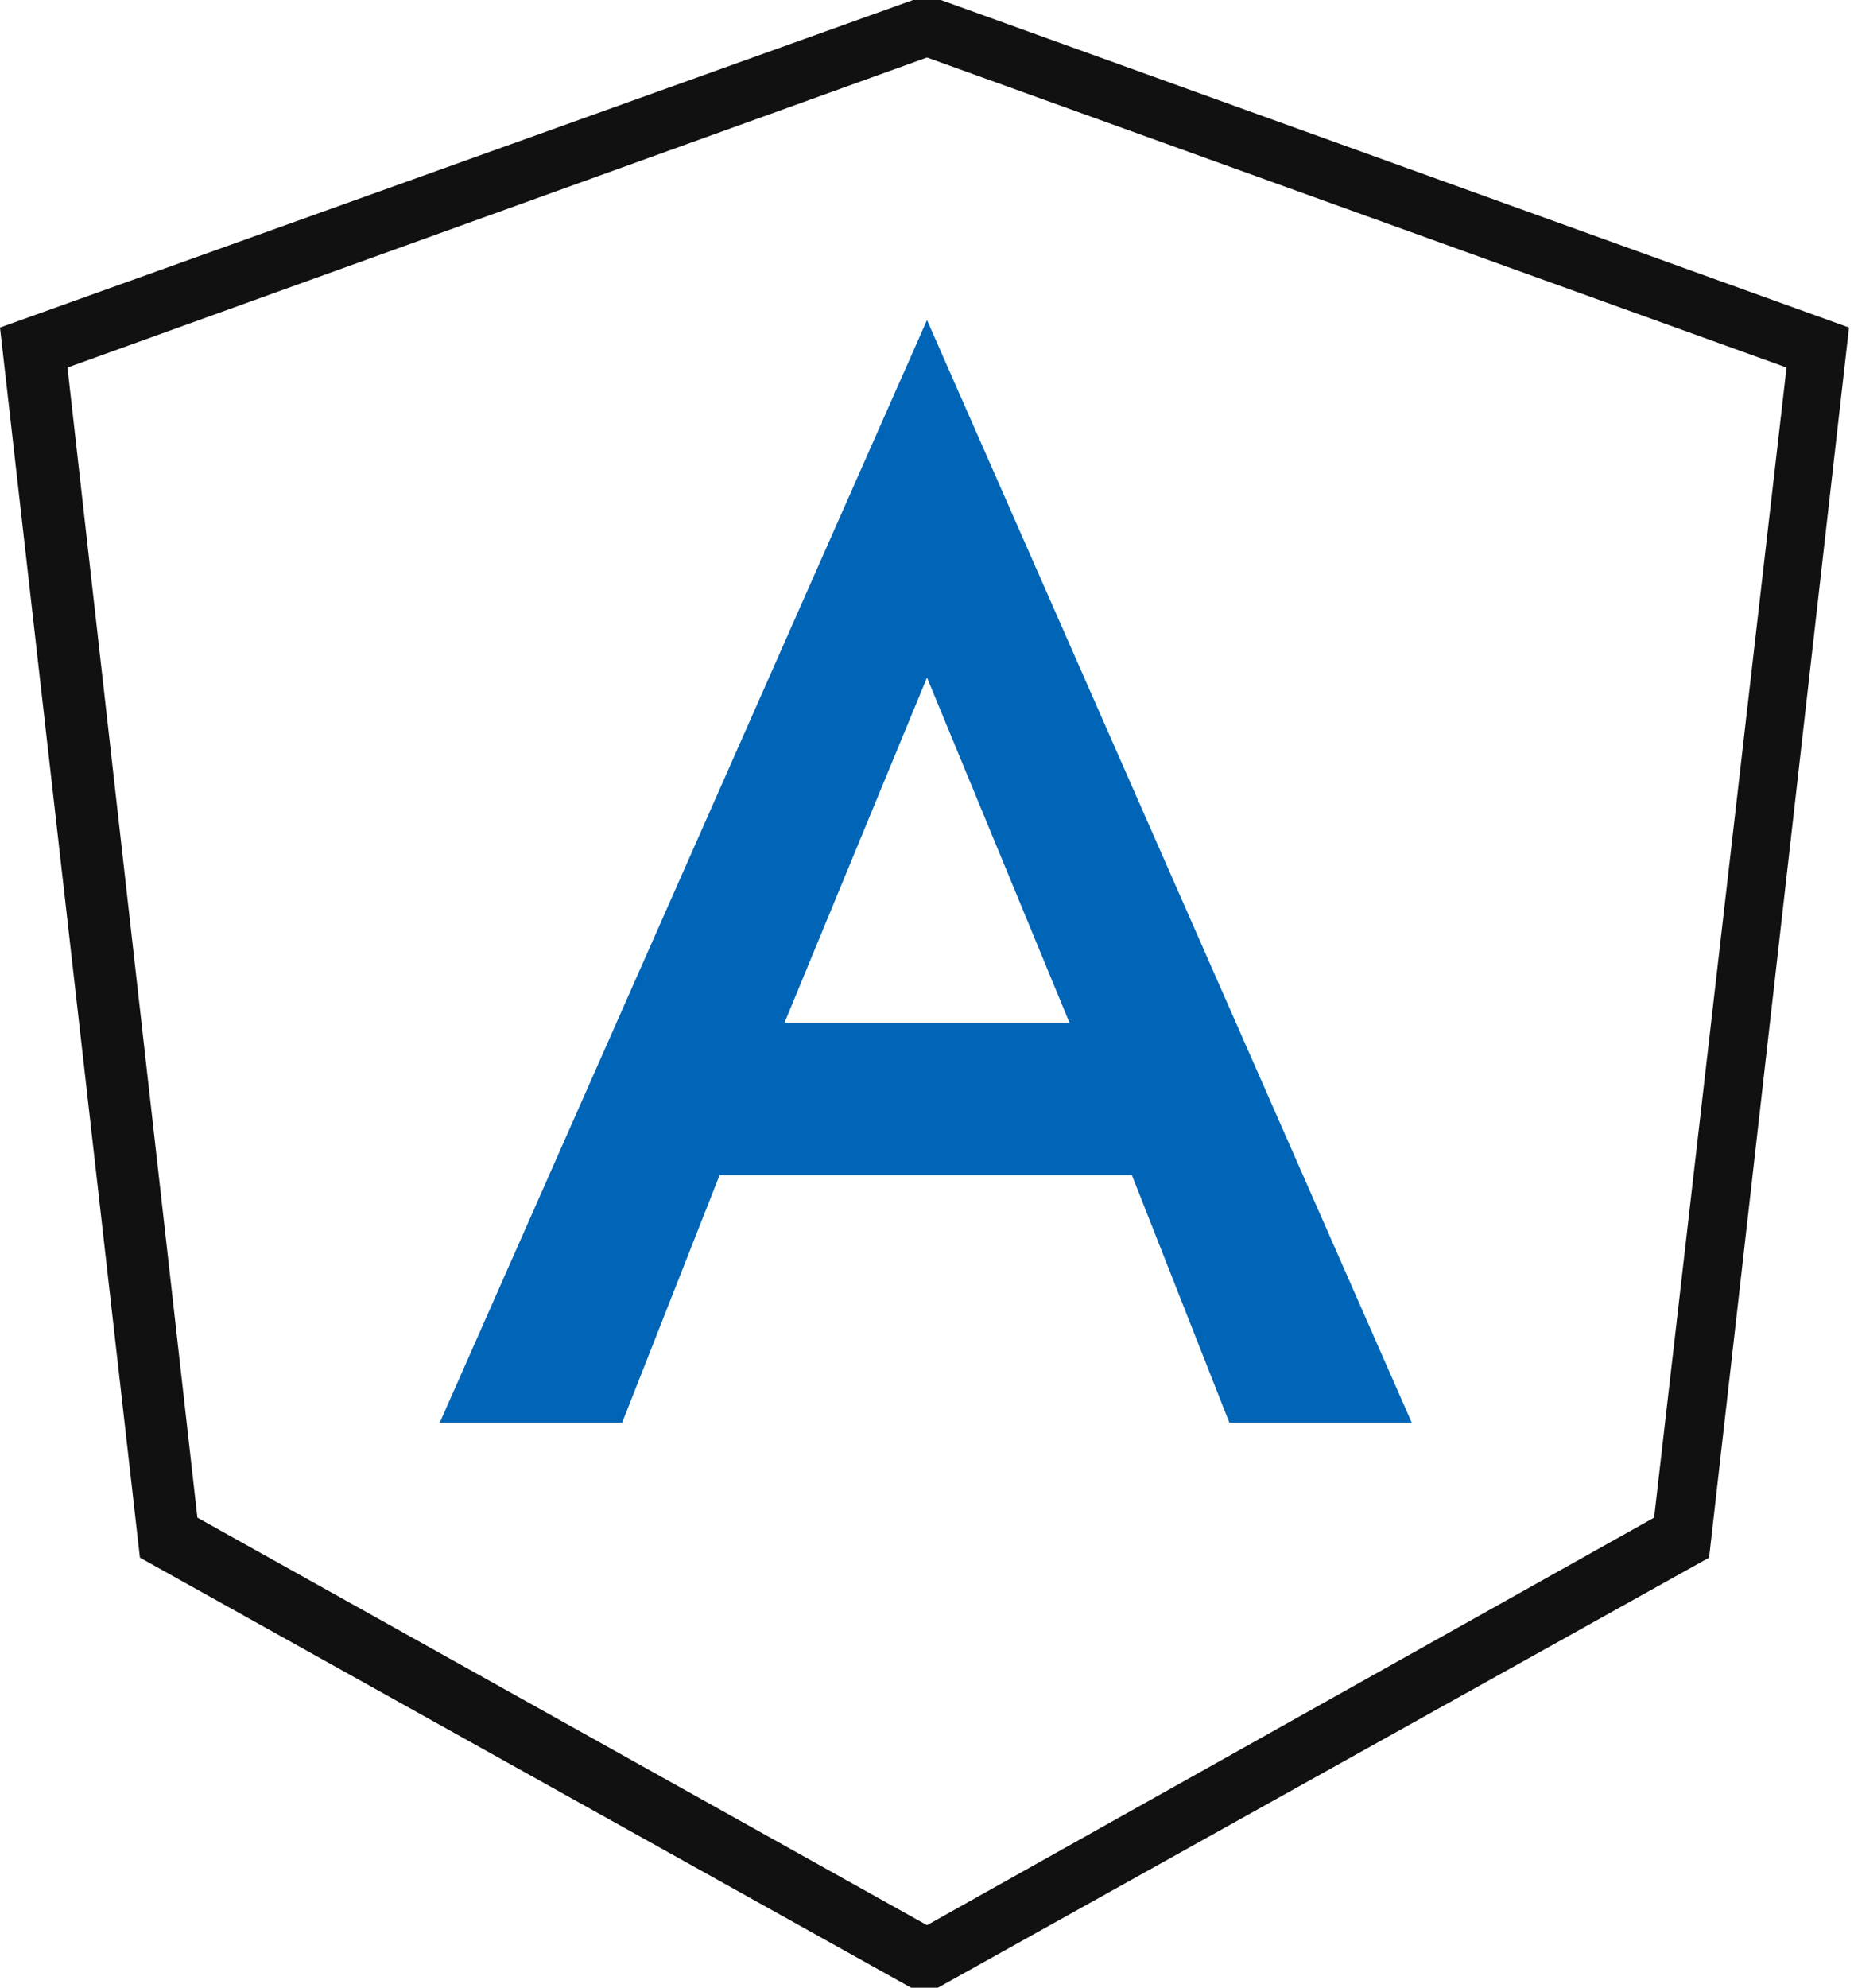
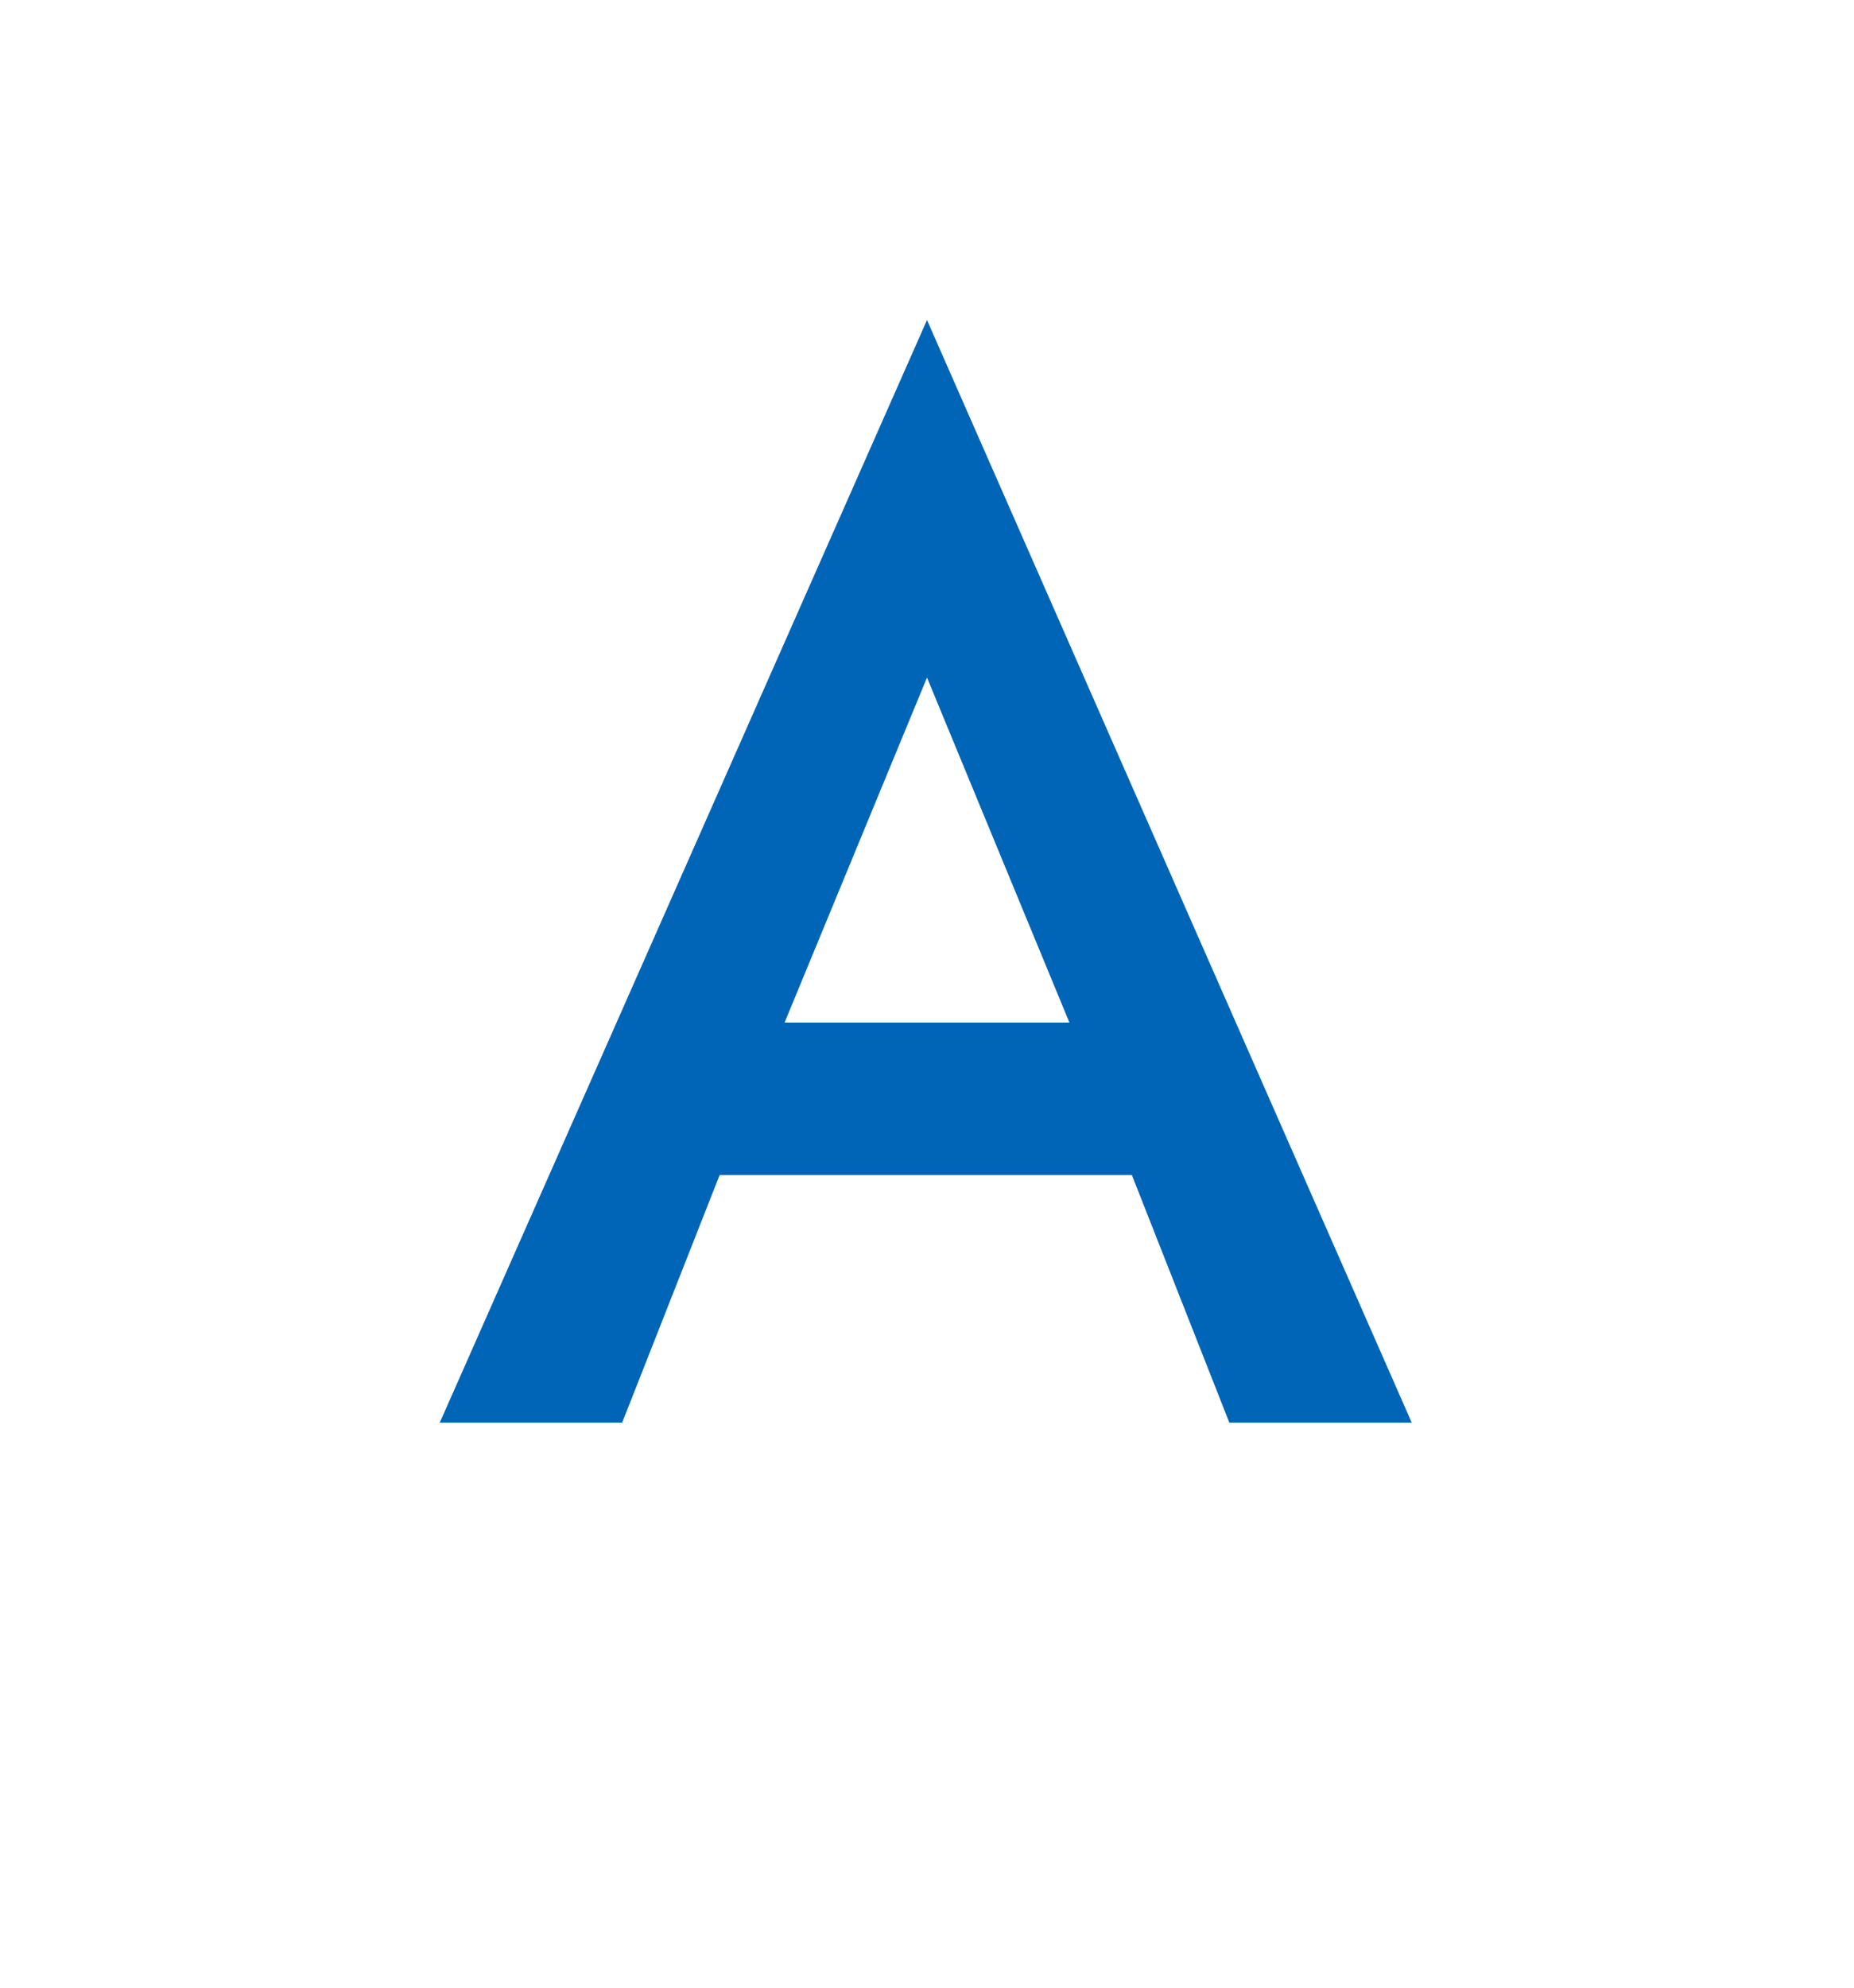
<svg xmlns="http://www.w3.org/2000/svg" id="angular_copy" data-name="angular copy" version="1.1" viewBox="0 0 74.2 79.5">
  <defs>
    <style>
      .cls-1 {
        fill: #0065b6;
      }

      .cls-1, .cls-2 {
        stroke-width: 0px;
      }

      .cls-2 {
        fill: #111;
      }
    </style>
  </defs>
-   <path id="Path_66038" data-name="Path 66038" class="cls-2" d="M7.9,60.7L2.7,14.7,37.1,2.3l34.4,12.4-5.3,46-29.1,16.3L7.9,60.7ZM37.1-.2L0,13.1l5.6,49.2,31.4,17.5,31.4-17.5,5.6-49.2L37.1-.2Z" />
  <path id="Path_66039" data-name="Path 66039" class="cls-1" d="M37.1,12.8l-19.5,44.1h7.3l3.9-9.9h16.5l3.9,9.9h7.3L37.1,12.8ZM42.8,40.9h-11.4l5.7-13.8,5.7,13.8Z" />
</svg>